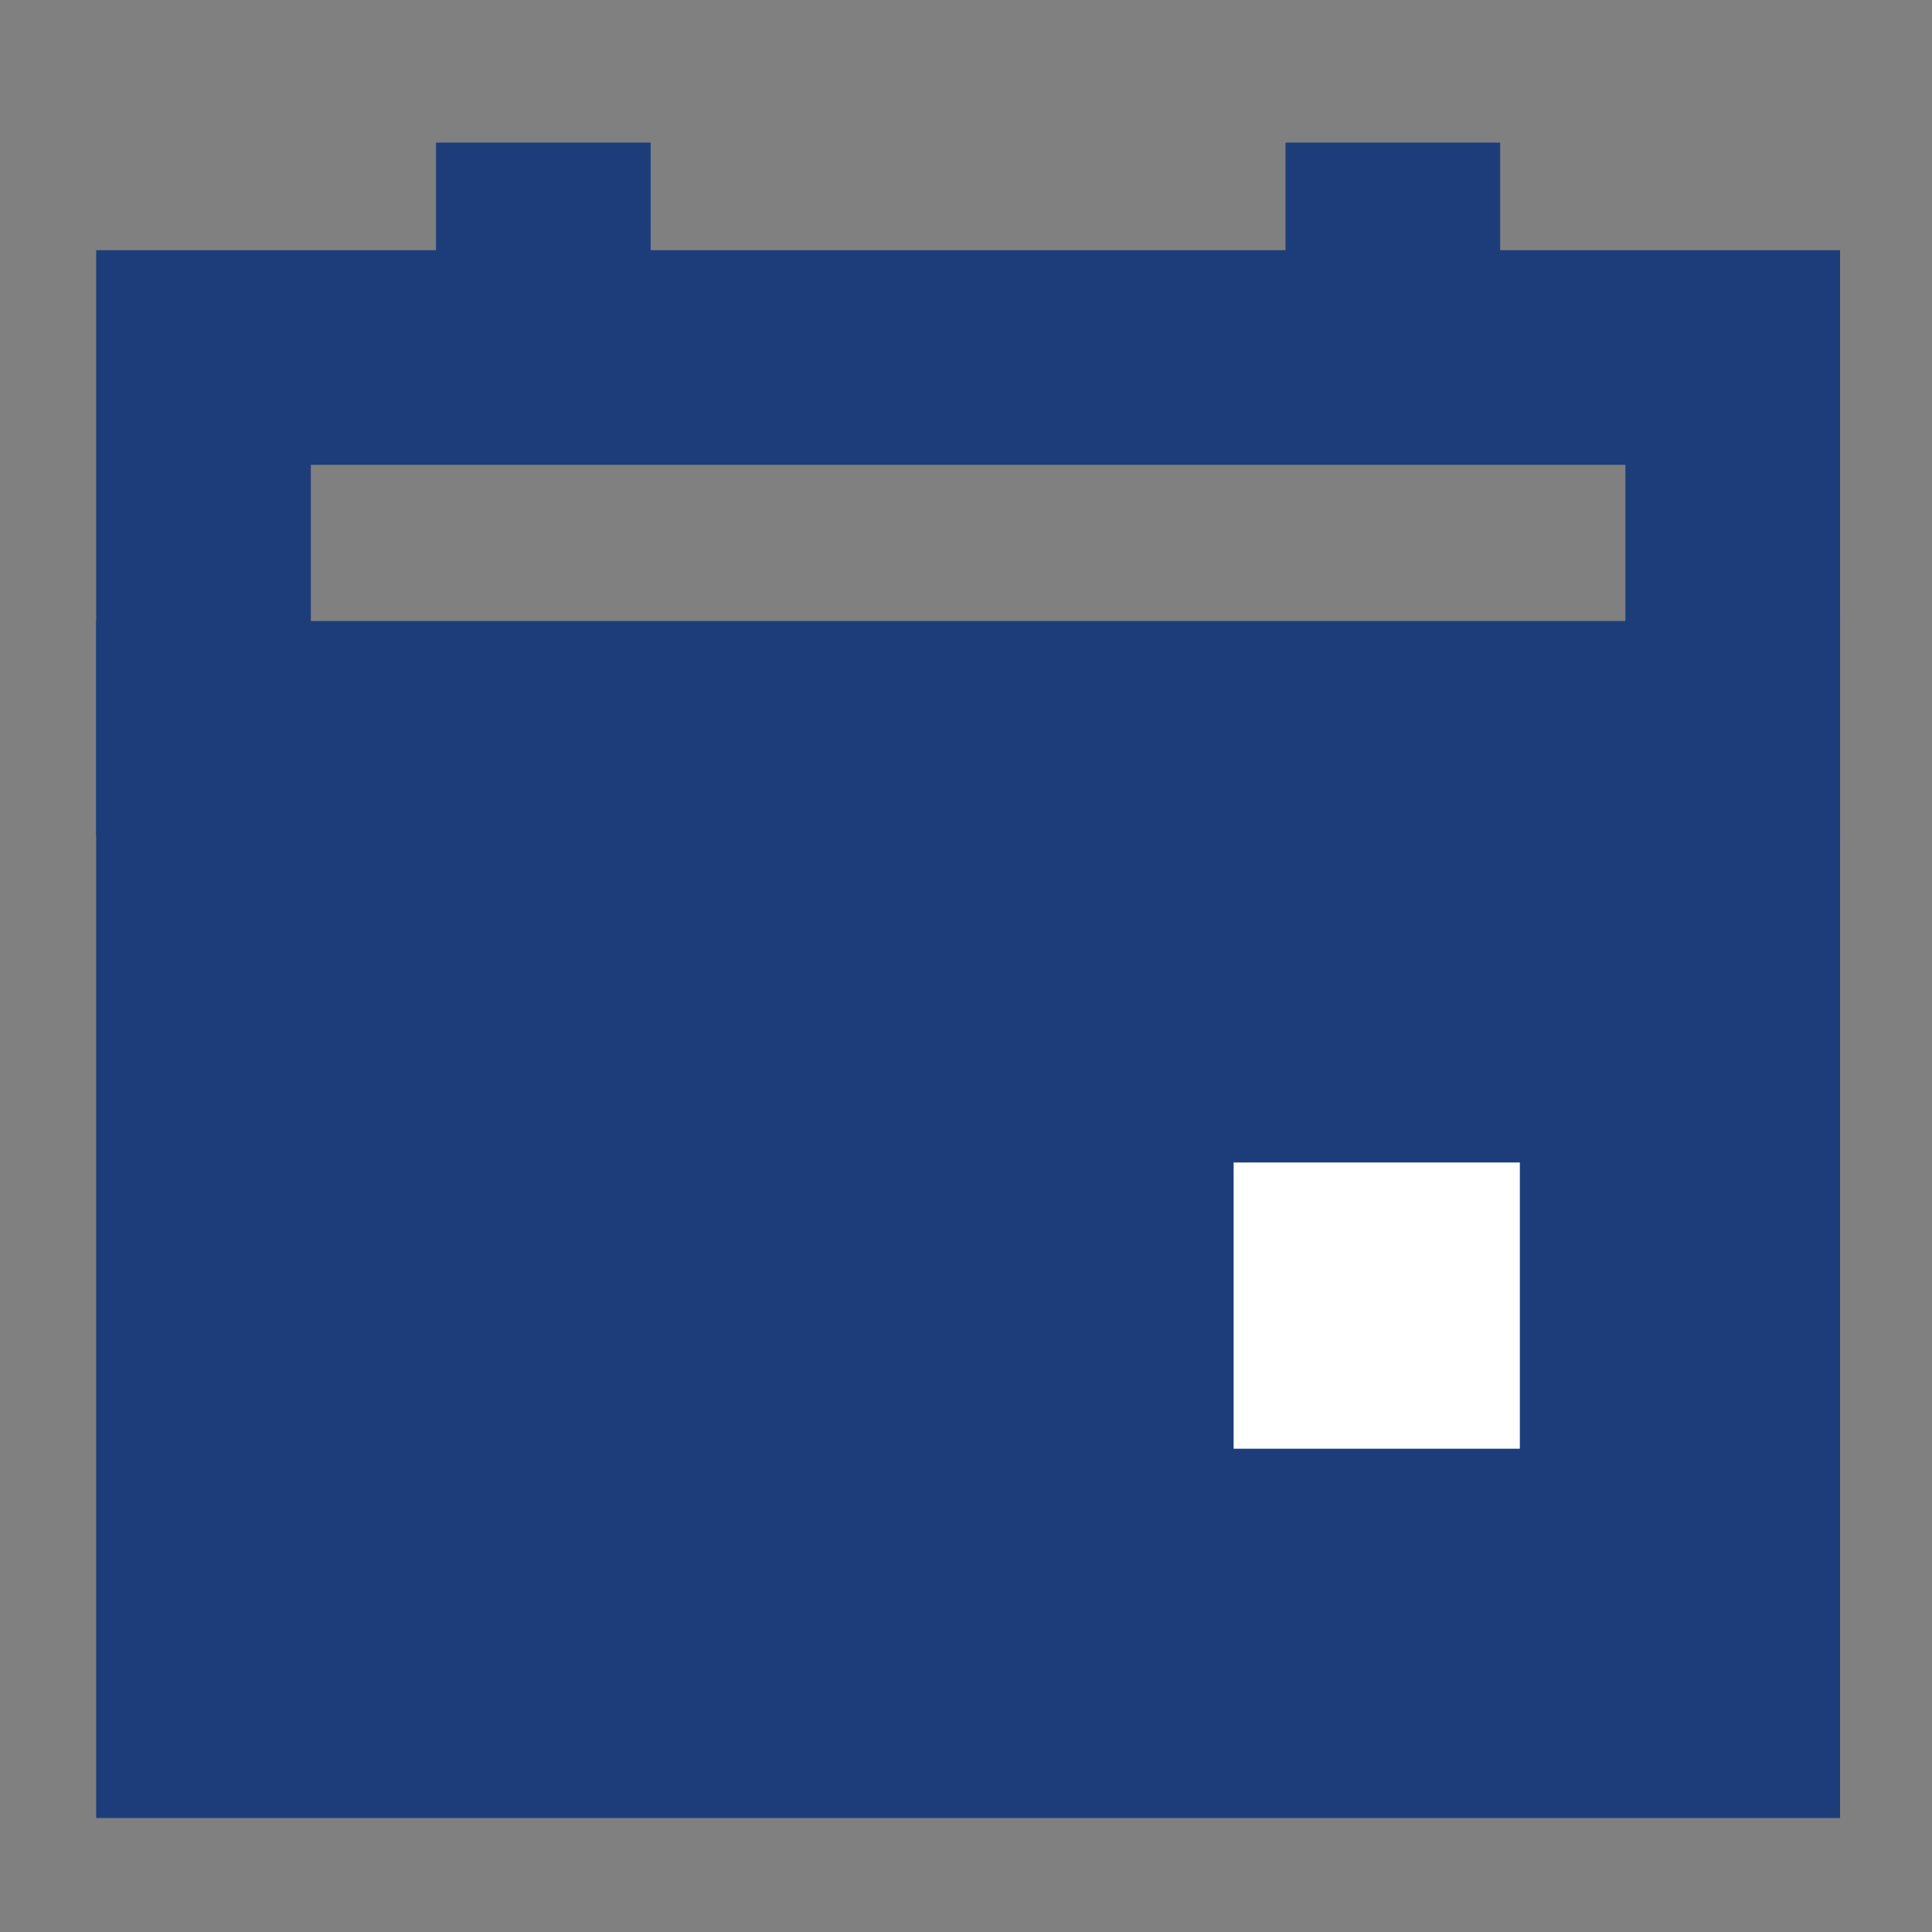
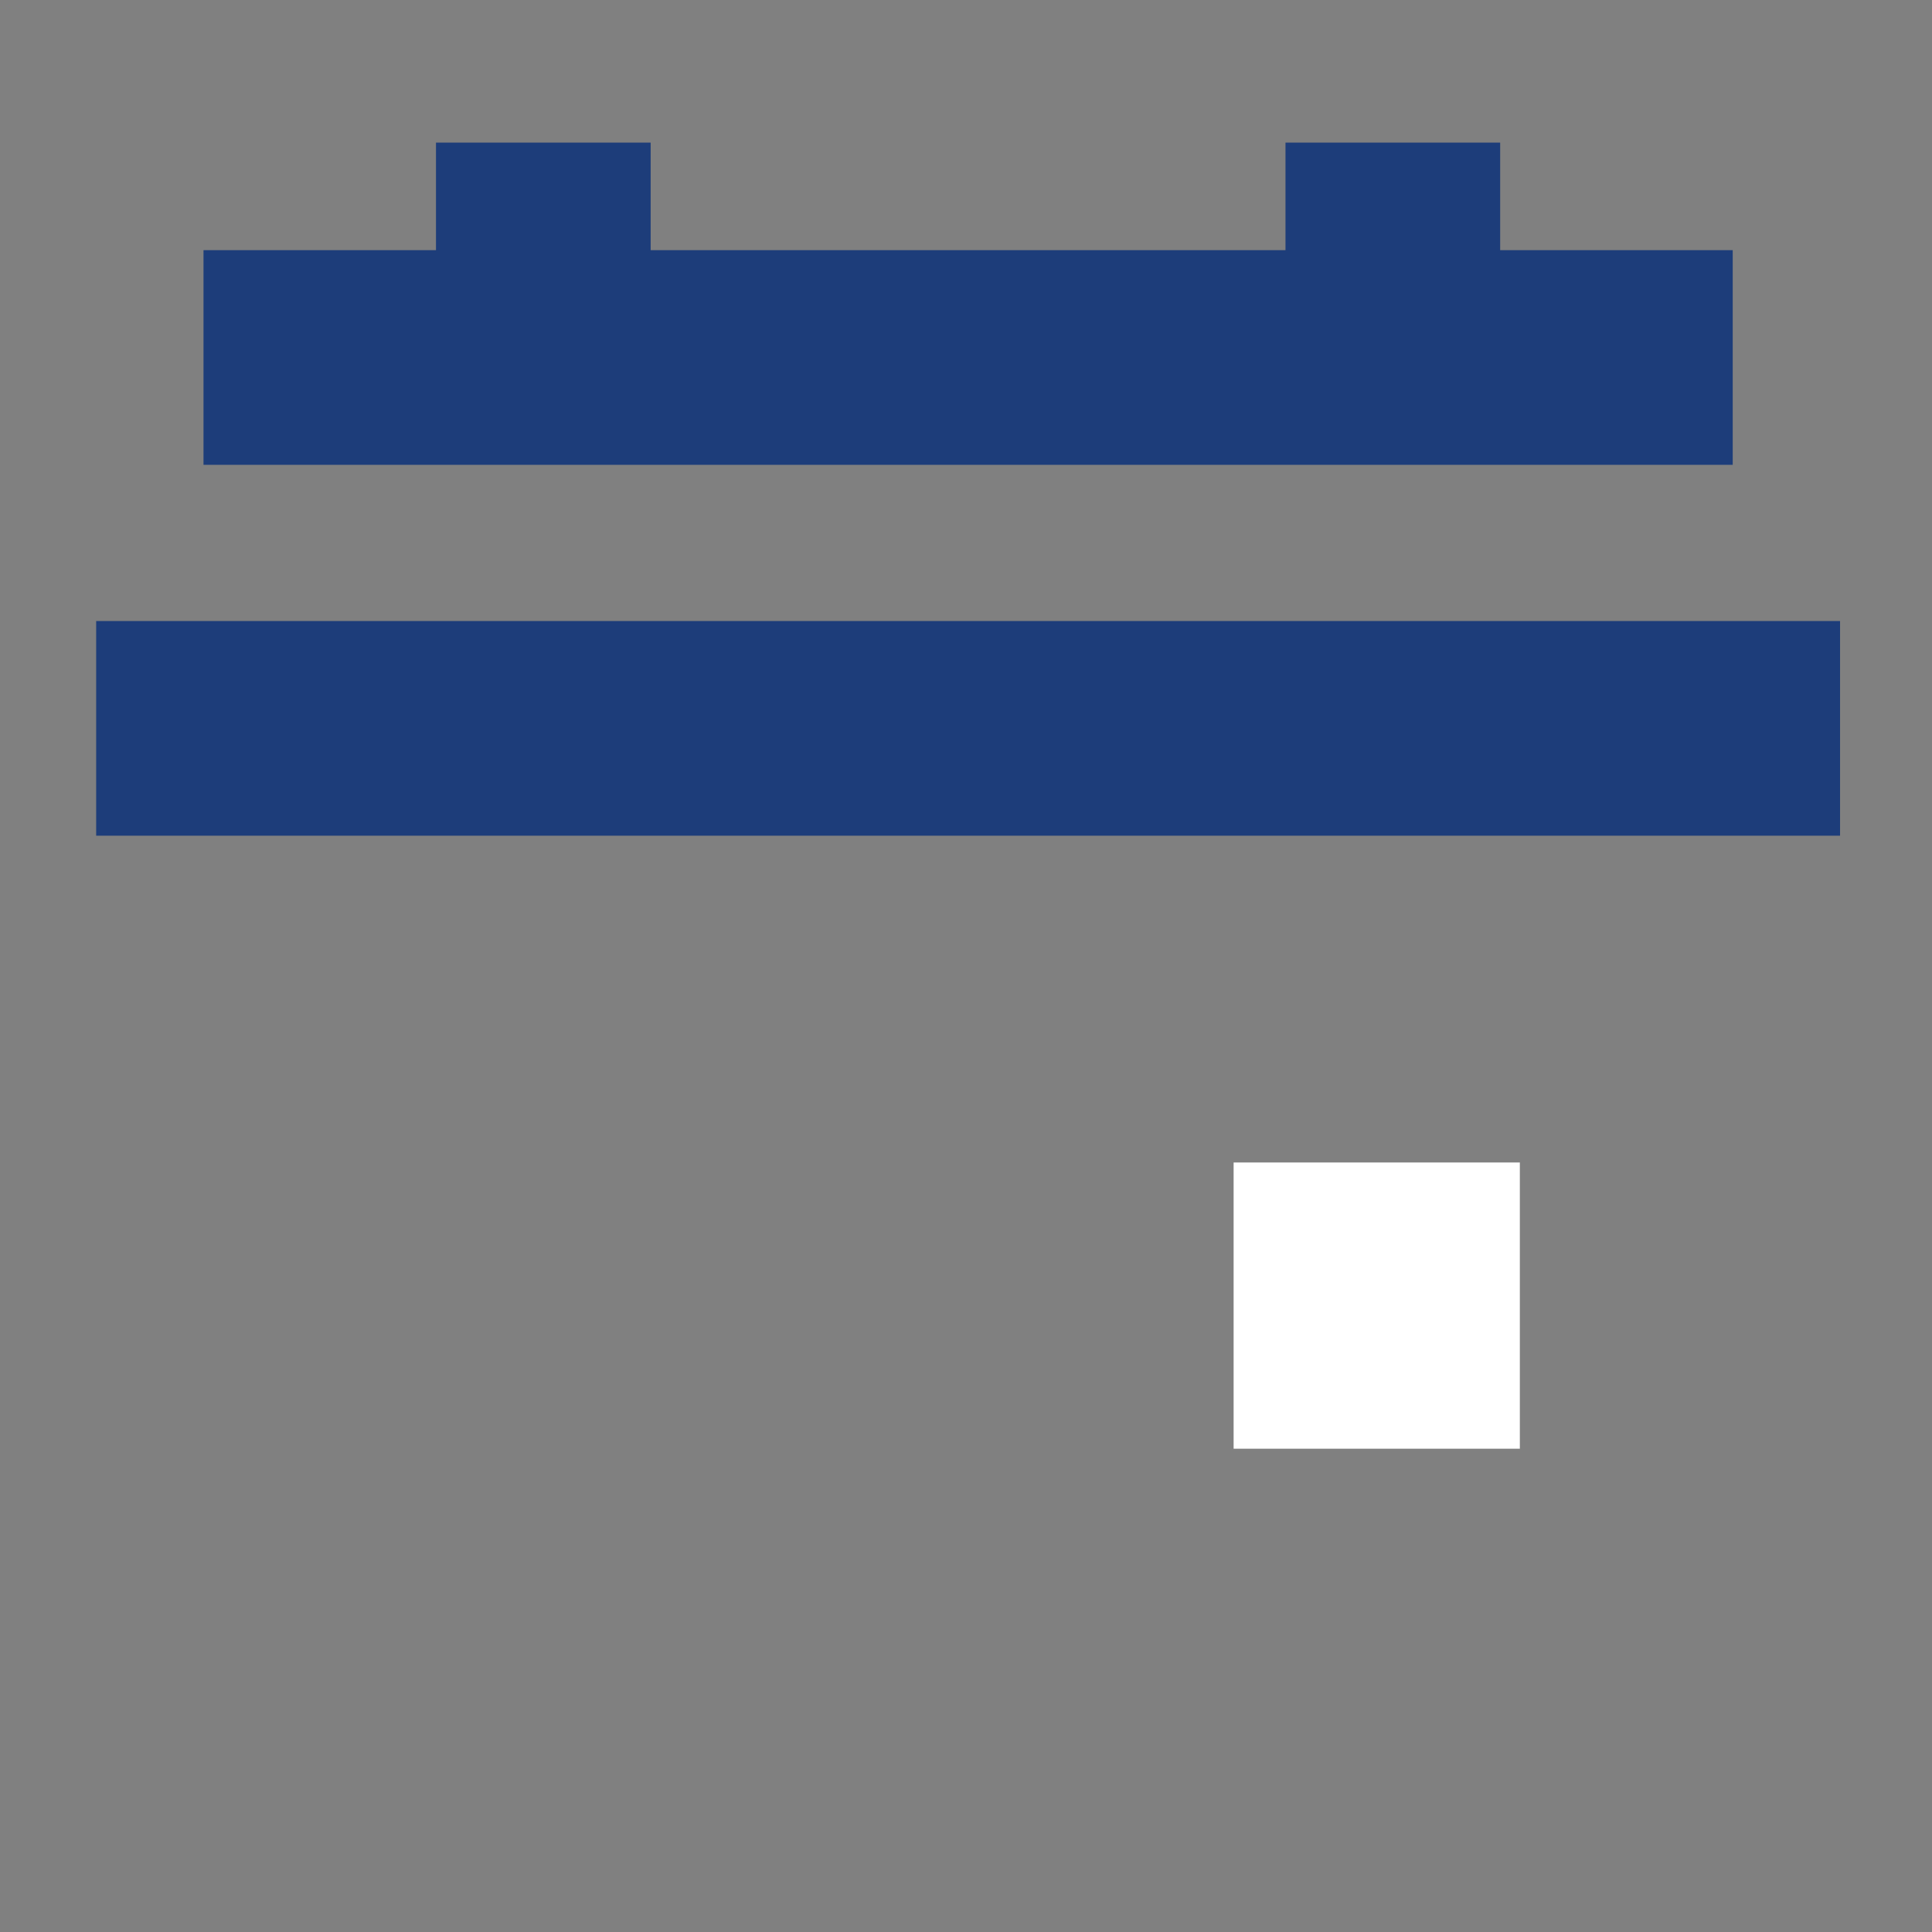
<svg xmlns="http://www.w3.org/2000/svg" version="1.1" id="Layer_1" x="0px" y="0px" width="27px" height="27px" viewBox="0 0 27 27" enable-background="new 0 0 27 27" xml:space="preserve">
  <rect x="0" y="0" width="27" height="27" fill="#808080" stroke="none" />
  <title id="homeAlt2IconTitle">Home</title>
  <g>
-     <path fill="none" stroke="#1D3D7A" stroke-width="3" d="M2.844,4.996h21.371v18.911H2.844V4.996z" />
+     <path fill="none" stroke="#1D3D7A" stroke-width="3" d="M2.844,4.996h21.371H2.844V4.996z" />
    <path fill="#FFFFFF" stroke="#1D3D7A" stroke-width="3" stroke-linecap="square" d="M24.215,10.179H2.844" />
    <path fill="none" stroke="#1D3D7A" stroke-width="3" d="M7.593,4.996V1.993" />
    <path fill="none" stroke="#1D3D7A" stroke-width="3" d="M19.465,4.996V1.993" />
-     <rect x="1.766" y="10.179" fill="#1D3D7A" width="23.469" height="14.829" />
    <rect x="17.24" y="16.246" fill="#FFFFFF" width="4" height="4" />
  </g>
</svg>